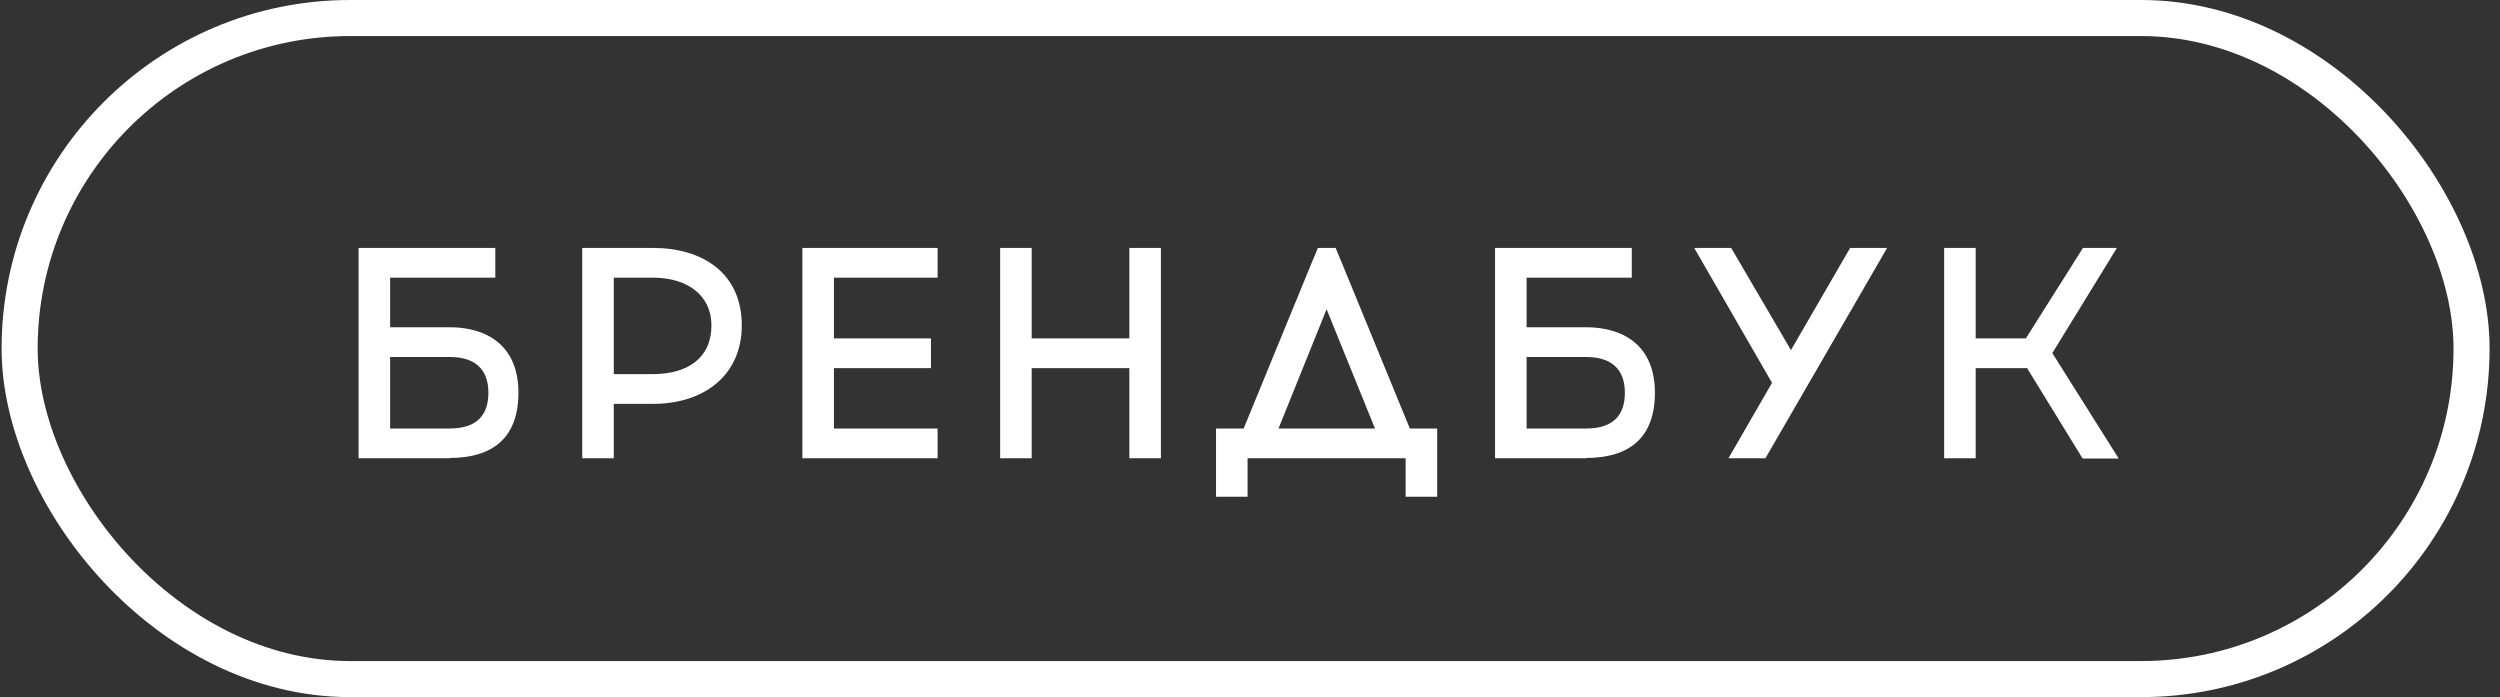
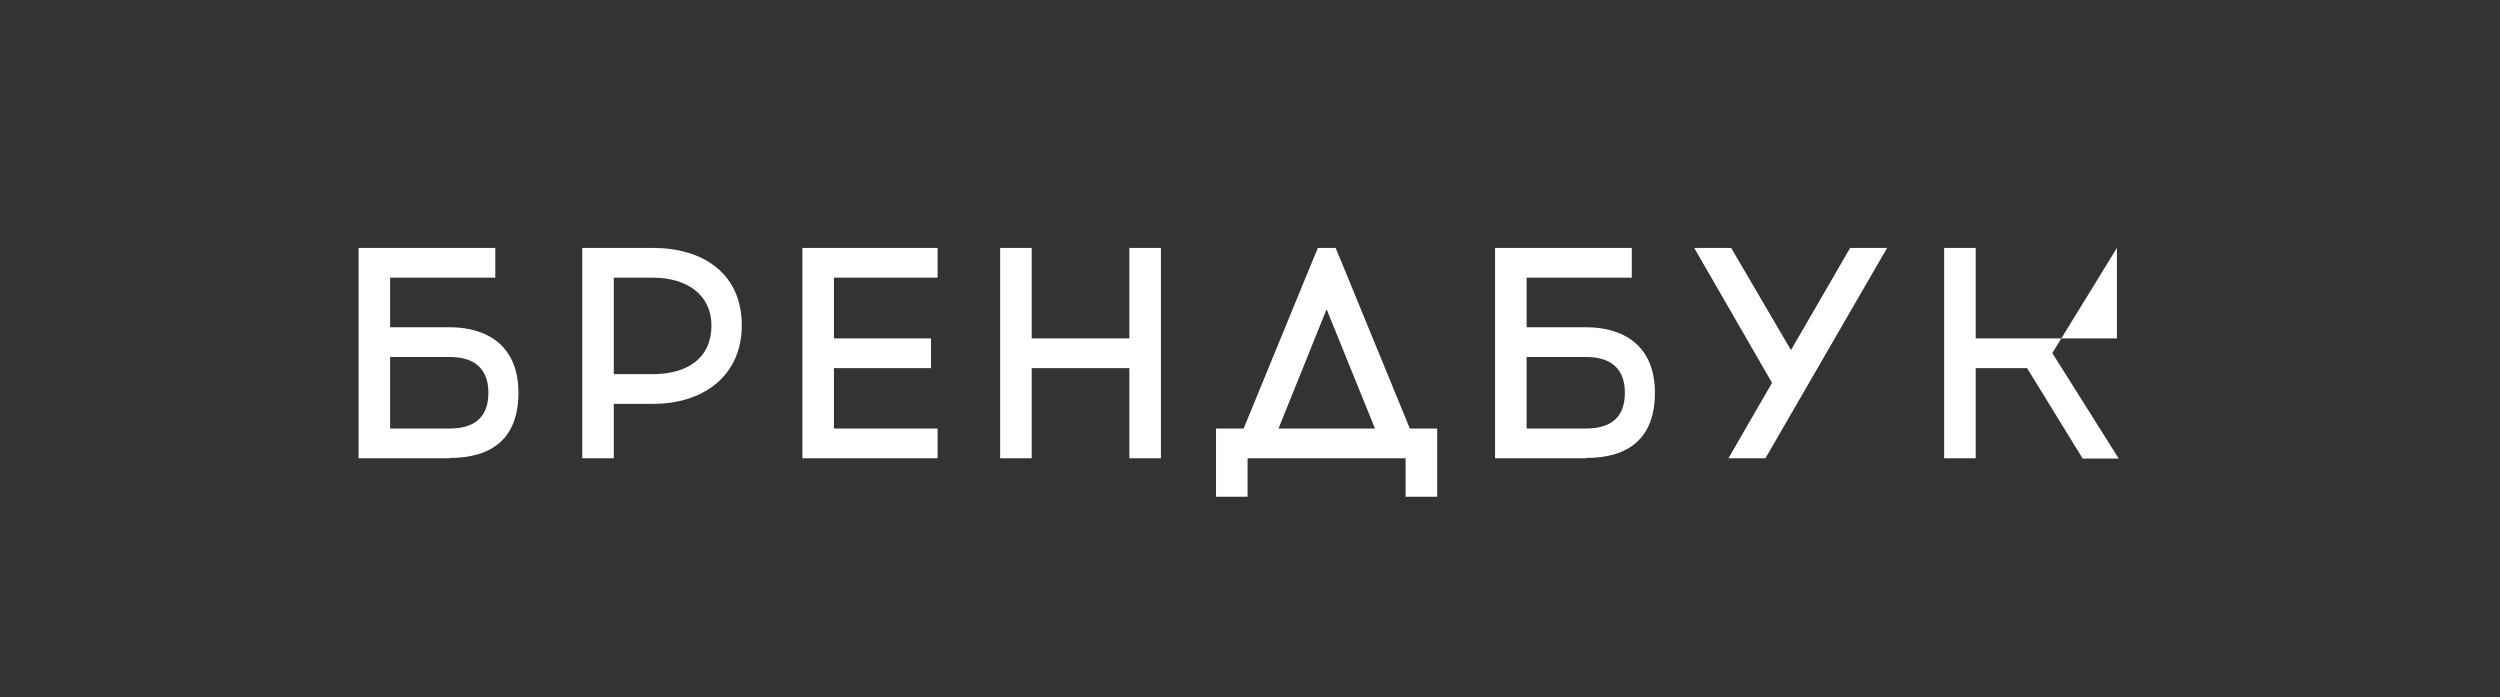
<svg xmlns="http://www.w3.org/2000/svg" width="208" height="58" viewBox="0 0 208 58" fill="none">
  <rect x="0" y="0" width="208" height="58" fill="#333333" stroke="none" />
-   <rect x="1.633" y="1.5" width="204" height="55" rx="27.5" stroke="white" stroke-width="3" />
-   <path d="M41.209 20.627V23.102H32.459V27.227H37.409C40.459 27.227 43.134 28.702 43.134 32.677C43.134 36.477 40.934 38.102 37.409 38.102V38.127H29.834V20.627H41.209ZM32.459 35.652H37.409C39.684 35.652 40.634 34.527 40.634 32.677C40.634 30.727 39.534 29.702 37.409 29.702H32.459V35.652ZM54.317 20.627C58.467 20.627 61.717 22.727 61.717 27.077C61.717 31.127 58.692 33.602 54.317 33.602H51.067V38.127H48.442V20.627H54.317ZM51.067 31.127H54.317C57.192 31.127 59.192 29.802 59.192 27.077C59.192 24.602 57.242 23.102 54.317 23.102H51.067V31.127ZM69.383 28.152H77.458V30.627H69.383V35.652H78.008V38.127H66.758V20.627H78.008V23.102H69.383V28.152ZM85.837 28.152H93.962V20.627H96.587V38.127H93.962V30.627L85.837 30.627V38.127H83.212V20.627H85.837V28.152ZM101.173 35.652H103.473L108.973 22.252L109.648 20.627H111.123L111.798 22.252L117.298 35.652H119.573V41.327H116.948V38.127H103.798V41.327H101.173V35.652ZM106.373 35.652H114.398L110.373 25.727L106.373 35.652ZM135.764 20.627V23.102H127.014V27.227H131.964C135.014 27.227 137.689 28.702 137.689 32.677C137.689 36.477 135.489 38.102 131.964 38.102V38.127H124.389V20.627H135.764ZM127.014 35.652H131.964C134.239 35.652 135.189 34.527 135.189 32.677C135.189 30.727 134.089 29.702 131.964 29.702H127.014V35.652ZM157.008 20.627L146.883 38.127H143.808L147.433 31.852L140.958 20.627H144.033L149.008 29.127L153.933 20.627H157.008ZM176.128 20.627L170.753 29.377L176.278 38.152H173.278L168.653 30.627H164.378V38.127H161.753V20.627H164.378V28.152H168.553L173.303 20.627H176.128Z" fill="white" />
+   <path d="M41.209 20.627V23.102H32.459V27.227H37.409C40.459 27.227 43.134 28.702 43.134 32.677C43.134 36.477 40.934 38.102 37.409 38.102V38.127H29.834V20.627H41.209ZM32.459 35.652H37.409C39.684 35.652 40.634 34.527 40.634 32.677C40.634 30.727 39.534 29.702 37.409 29.702H32.459V35.652ZM54.317 20.627C58.467 20.627 61.717 22.727 61.717 27.077C61.717 31.127 58.692 33.602 54.317 33.602H51.067V38.127H48.442V20.627H54.317ZM51.067 31.127H54.317C57.192 31.127 59.192 29.802 59.192 27.077C59.192 24.602 57.242 23.102 54.317 23.102H51.067V31.127ZM69.383 28.152H77.458V30.627H69.383V35.652H78.008V38.127H66.758V20.627H78.008V23.102H69.383V28.152ZM85.837 28.152H93.962V20.627H96.587V38.127H93.962V30.627L85.837 30.627V38.127H83.212V20.627H85.837V28.152ZM101.173 35.652H103.473L108.973 22.252L109.648 20.627H111.123L111.798 22.252L117.298 35.652H119.573V41.327H116.948V38.127H103.798V41.327H101.173V35.652ZM106.373 35.652H114.398L110.373 25.727L106.373 35.652ZM135.764 20.627V23.102H127.014V27.227H131.964C135.014 27.227 137.689 28.702 137.689 32.677C137.689 36.477 135.489 38.102 131.964 38.102V38.127H124.389V20.627H135.764ZM127.014 35.652H131.964C134.239 35.652 135.189 34.527 135.189 32.677C135.189 30.727 134.089 29.702 131.964 29.702H127.014V35.652ZM157.008 20.627L146.883 38.127H143.808L147.433 31.852L140.958 20.627H144.033L149.008 29.127L153.933 20.627H157.008ZM176.128 20.627L170.753 29.377L176.278 38.152H173.278L168.653 30.627H164.378V38.127H161.753V20.627H164.378V28.152H168.553H176.128Z" fill="white" />
</svg>